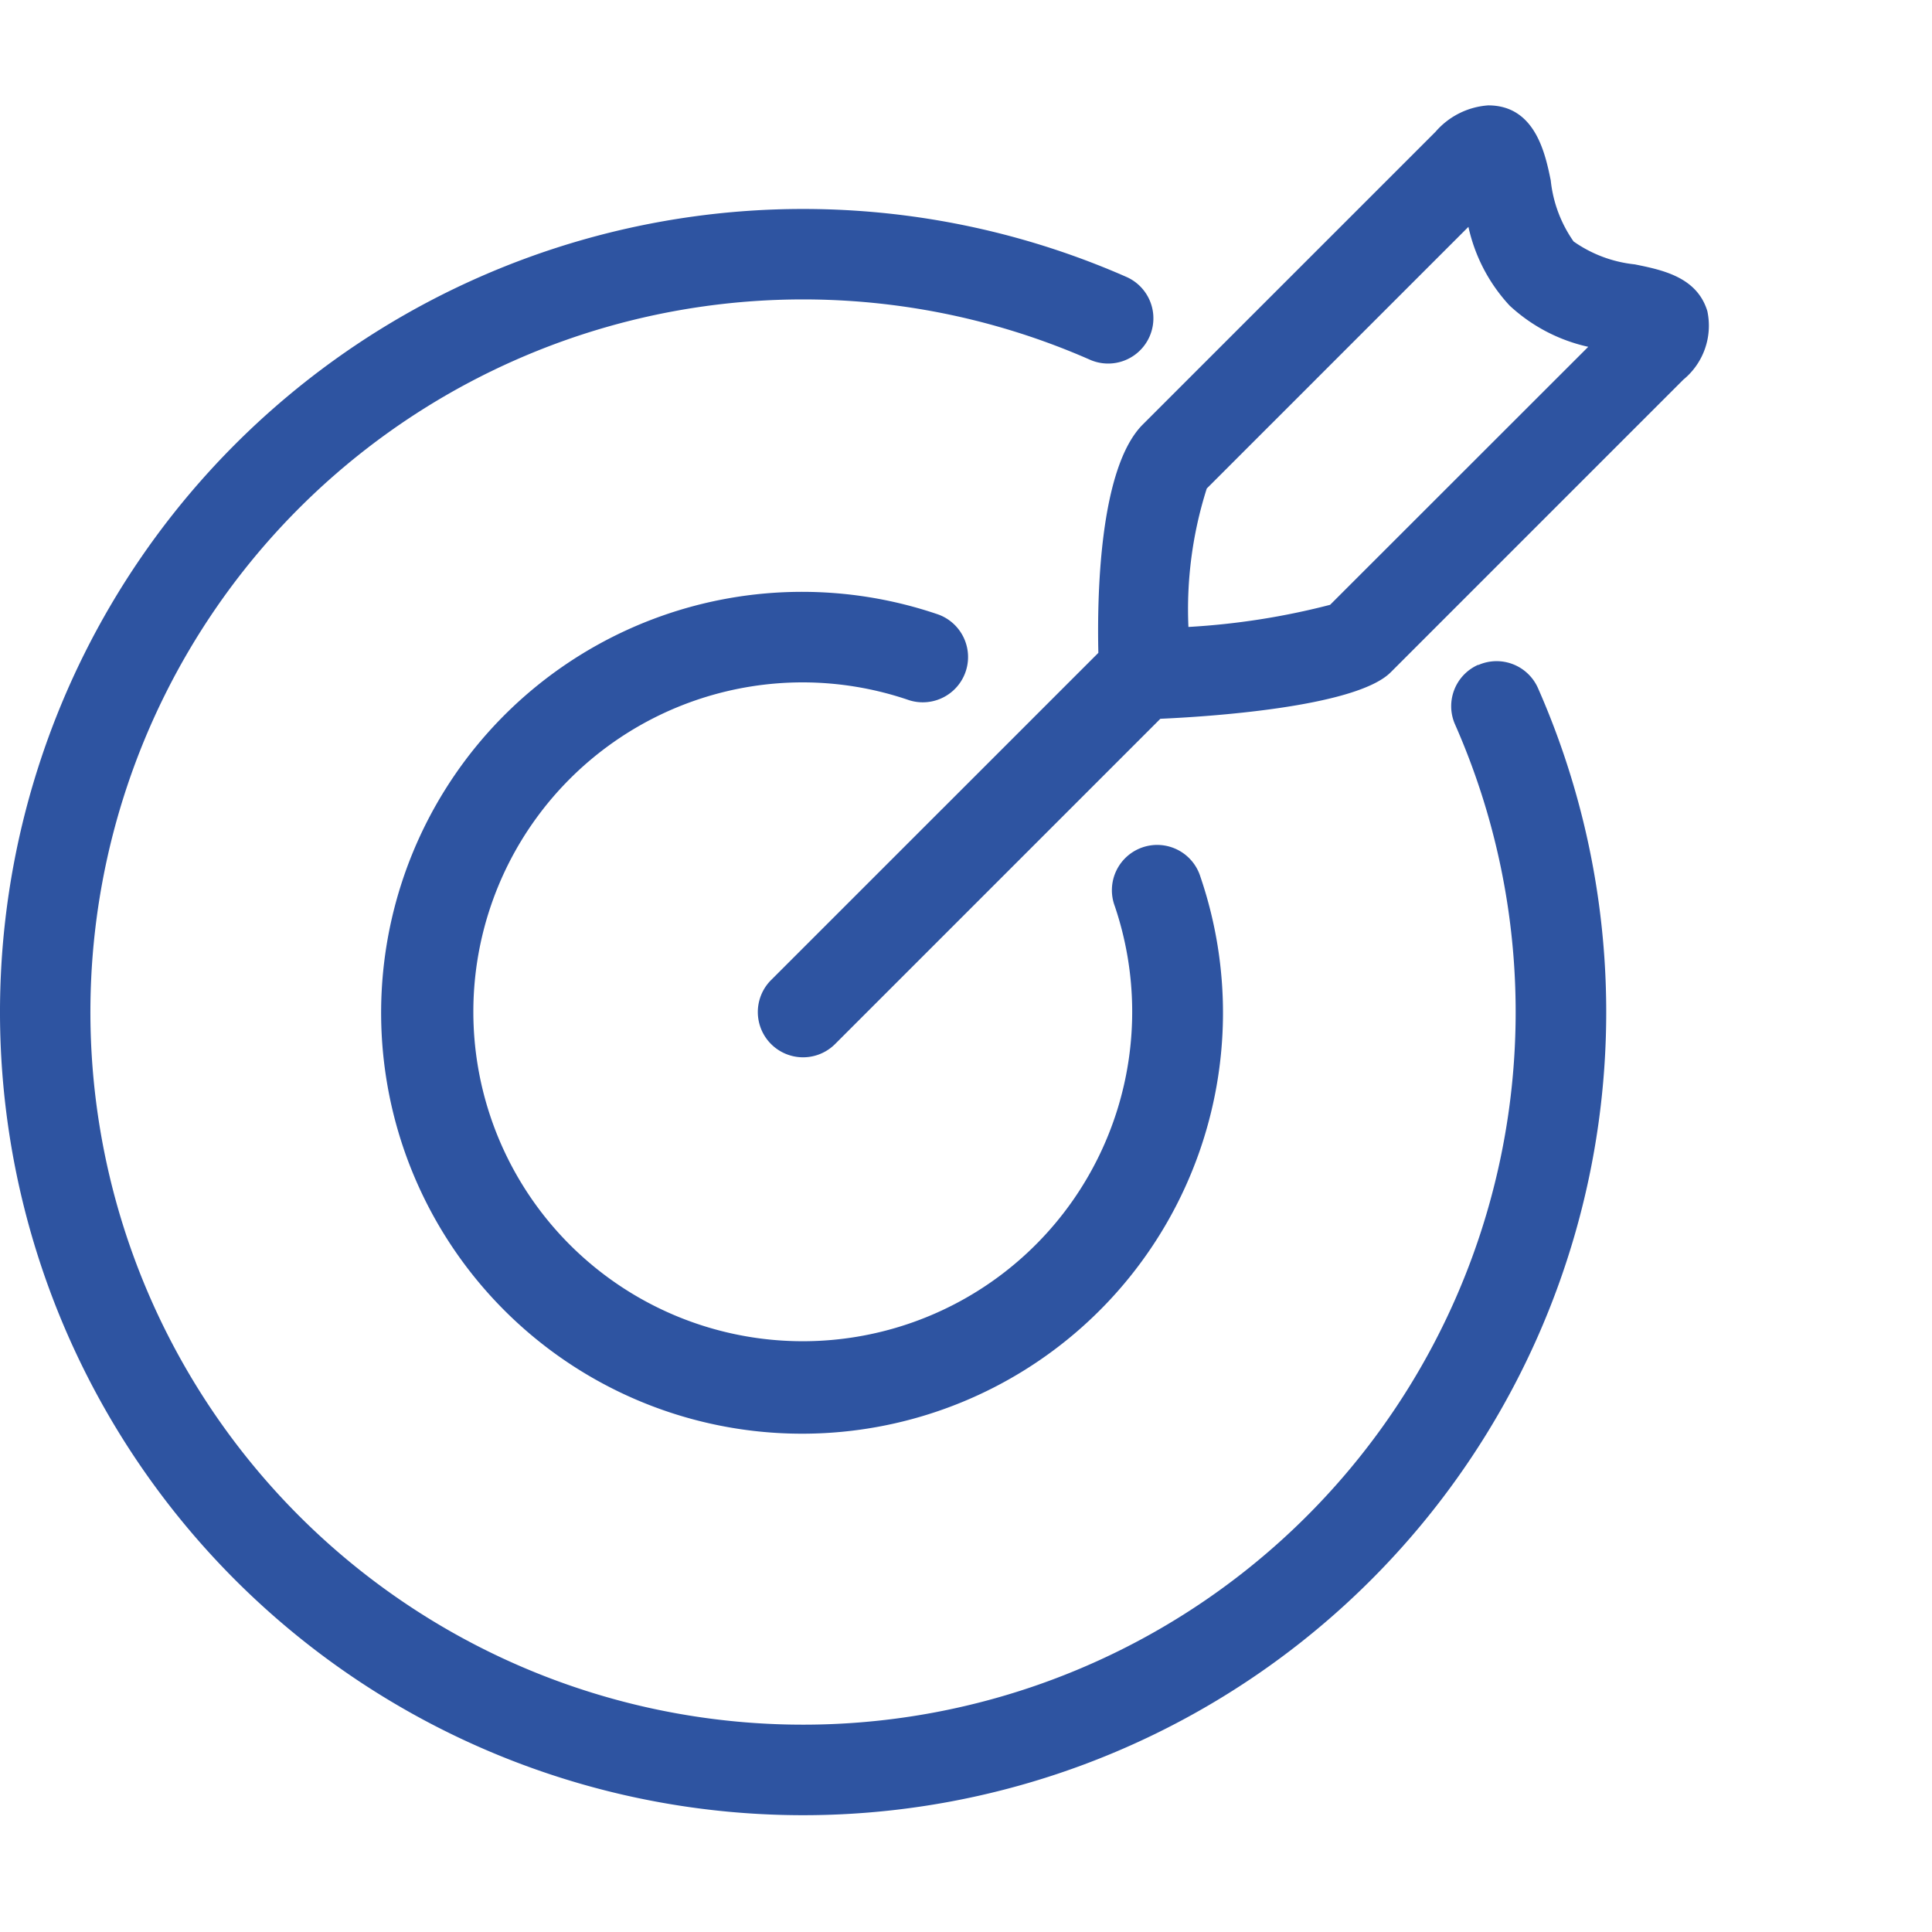
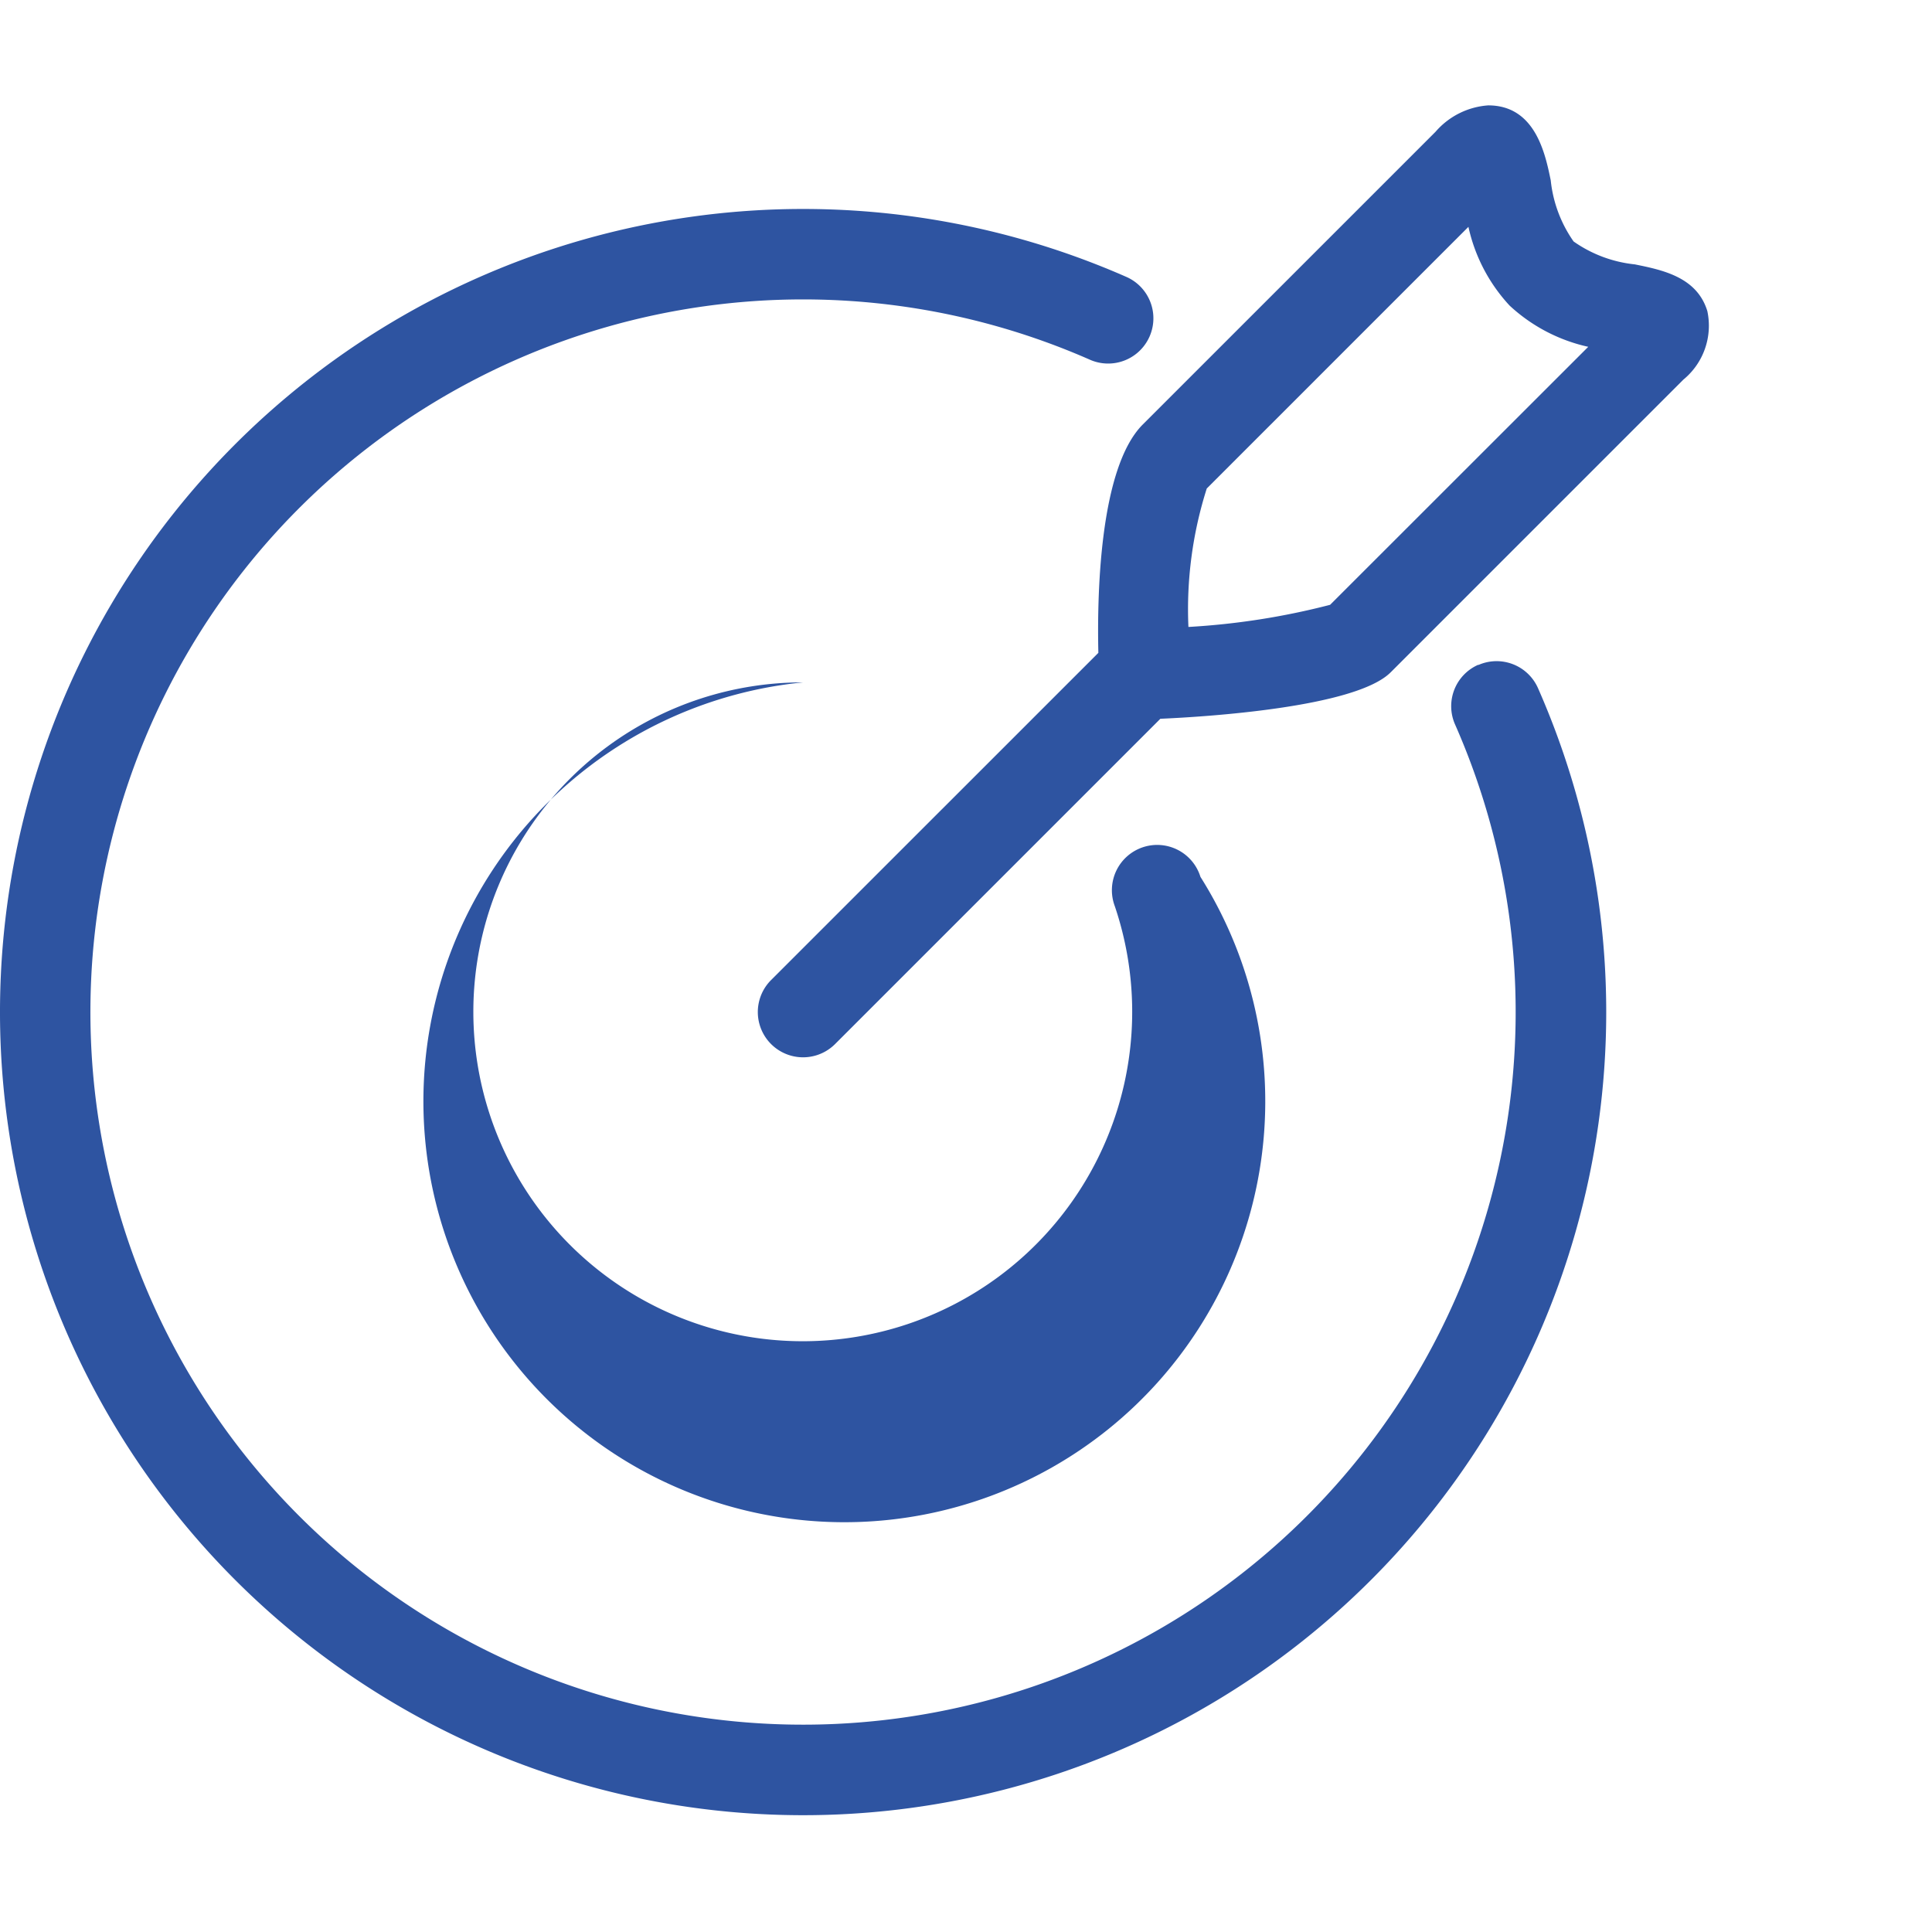
<svg xmlns="http://www.w3.org/2000/svg" width="55" height="55" viewBox="0 0 55 55">
  <g id="Group_1109" data-name="Group 1109" transform="translate(-607 -1151)">
-     <rect id="Rectangle_641" data-name="Rectangle 641" width="55" height="55" transform="translate(607 1151)" fill="none" />
    <g id="Group_1108" data-name="Group 1108" transform="translate(-50)">
      <g id="Group_334" data-name="Group 334" transform="translate(150 -263)">
        <path id="Path_113" data-name="Path 113" d="M42.082,16.5a1.287,1.287,0,0,0-.659,1.7A20.287,20.287,0,1,1,31.043,7.822a1.288,1.288,0,0,0,1.041-2.356,22.863,22.863,0,1,0,11.7,11.7,1.288,1.288,0,0,0-1.7-.659" transform="translate(507 1416.425)" fill="#2e54a1" />
-         <path id="Path_114" data-name="Path 114" d="M24.988,19.128a9.348,9.348,0,0,1,3.021.508,1.289,1.289,0,0,0,.83-2.44A11.983,11.983,0,1,0,36.3,24.664a1.289,1.289,0,1,0-2.44.829,9.378,9.378,0,1,1-8.876-6.365" transform="translate(504.874 1414.298)" fill="#2e54a1" />
+         <path id="Path_114" data-name="Path 114" d="M24.988,19.128A11.983,11.983,0,1,0,36.3,24.664a1.289,1.289,0,1,0-2.44.829,9.378,9.378,0,1,1-8.876-6.365" transform="translate(504.874 1414.298)" fill="#2e54a1" />
        <path id="Path_115" data-name="Path 115" d="M52.814,5.862c-.294-.976-1.278-1.176-2.068-1.336a3.688,3.688,0,0,1-1.741-.652,3.691,3.691,0,0,1-.651-1.741C48.2,1.388,47.92,0,46.575,0a2.182,2.182,0,0,0-1.5.751L36.74,9.085c-1.25,1.252-1.3,4.953-1.264,6.5L26.159,24.9a1.288,1.288,0,1,0,1.822,1.822l9.26-9.26c1.249-.054,5.547-.317,6.554-1.32l8.334-8.334a1.987,1.987,0,0,0,.685-1.944M42.073,14.218a20.726,20.726,0,0,1-4.033.63,11.335,11.335,0,0,1,.522-3.941l7.449-7.449A4.8,4.8,0,0,0,47.184,5.7a4.814,4.814,0,0,0,2.238,1.173Z" transform="translate(502.792 1417)" fill="#2e54a1" />
      </g>
    </g>
  </g>
</svg>